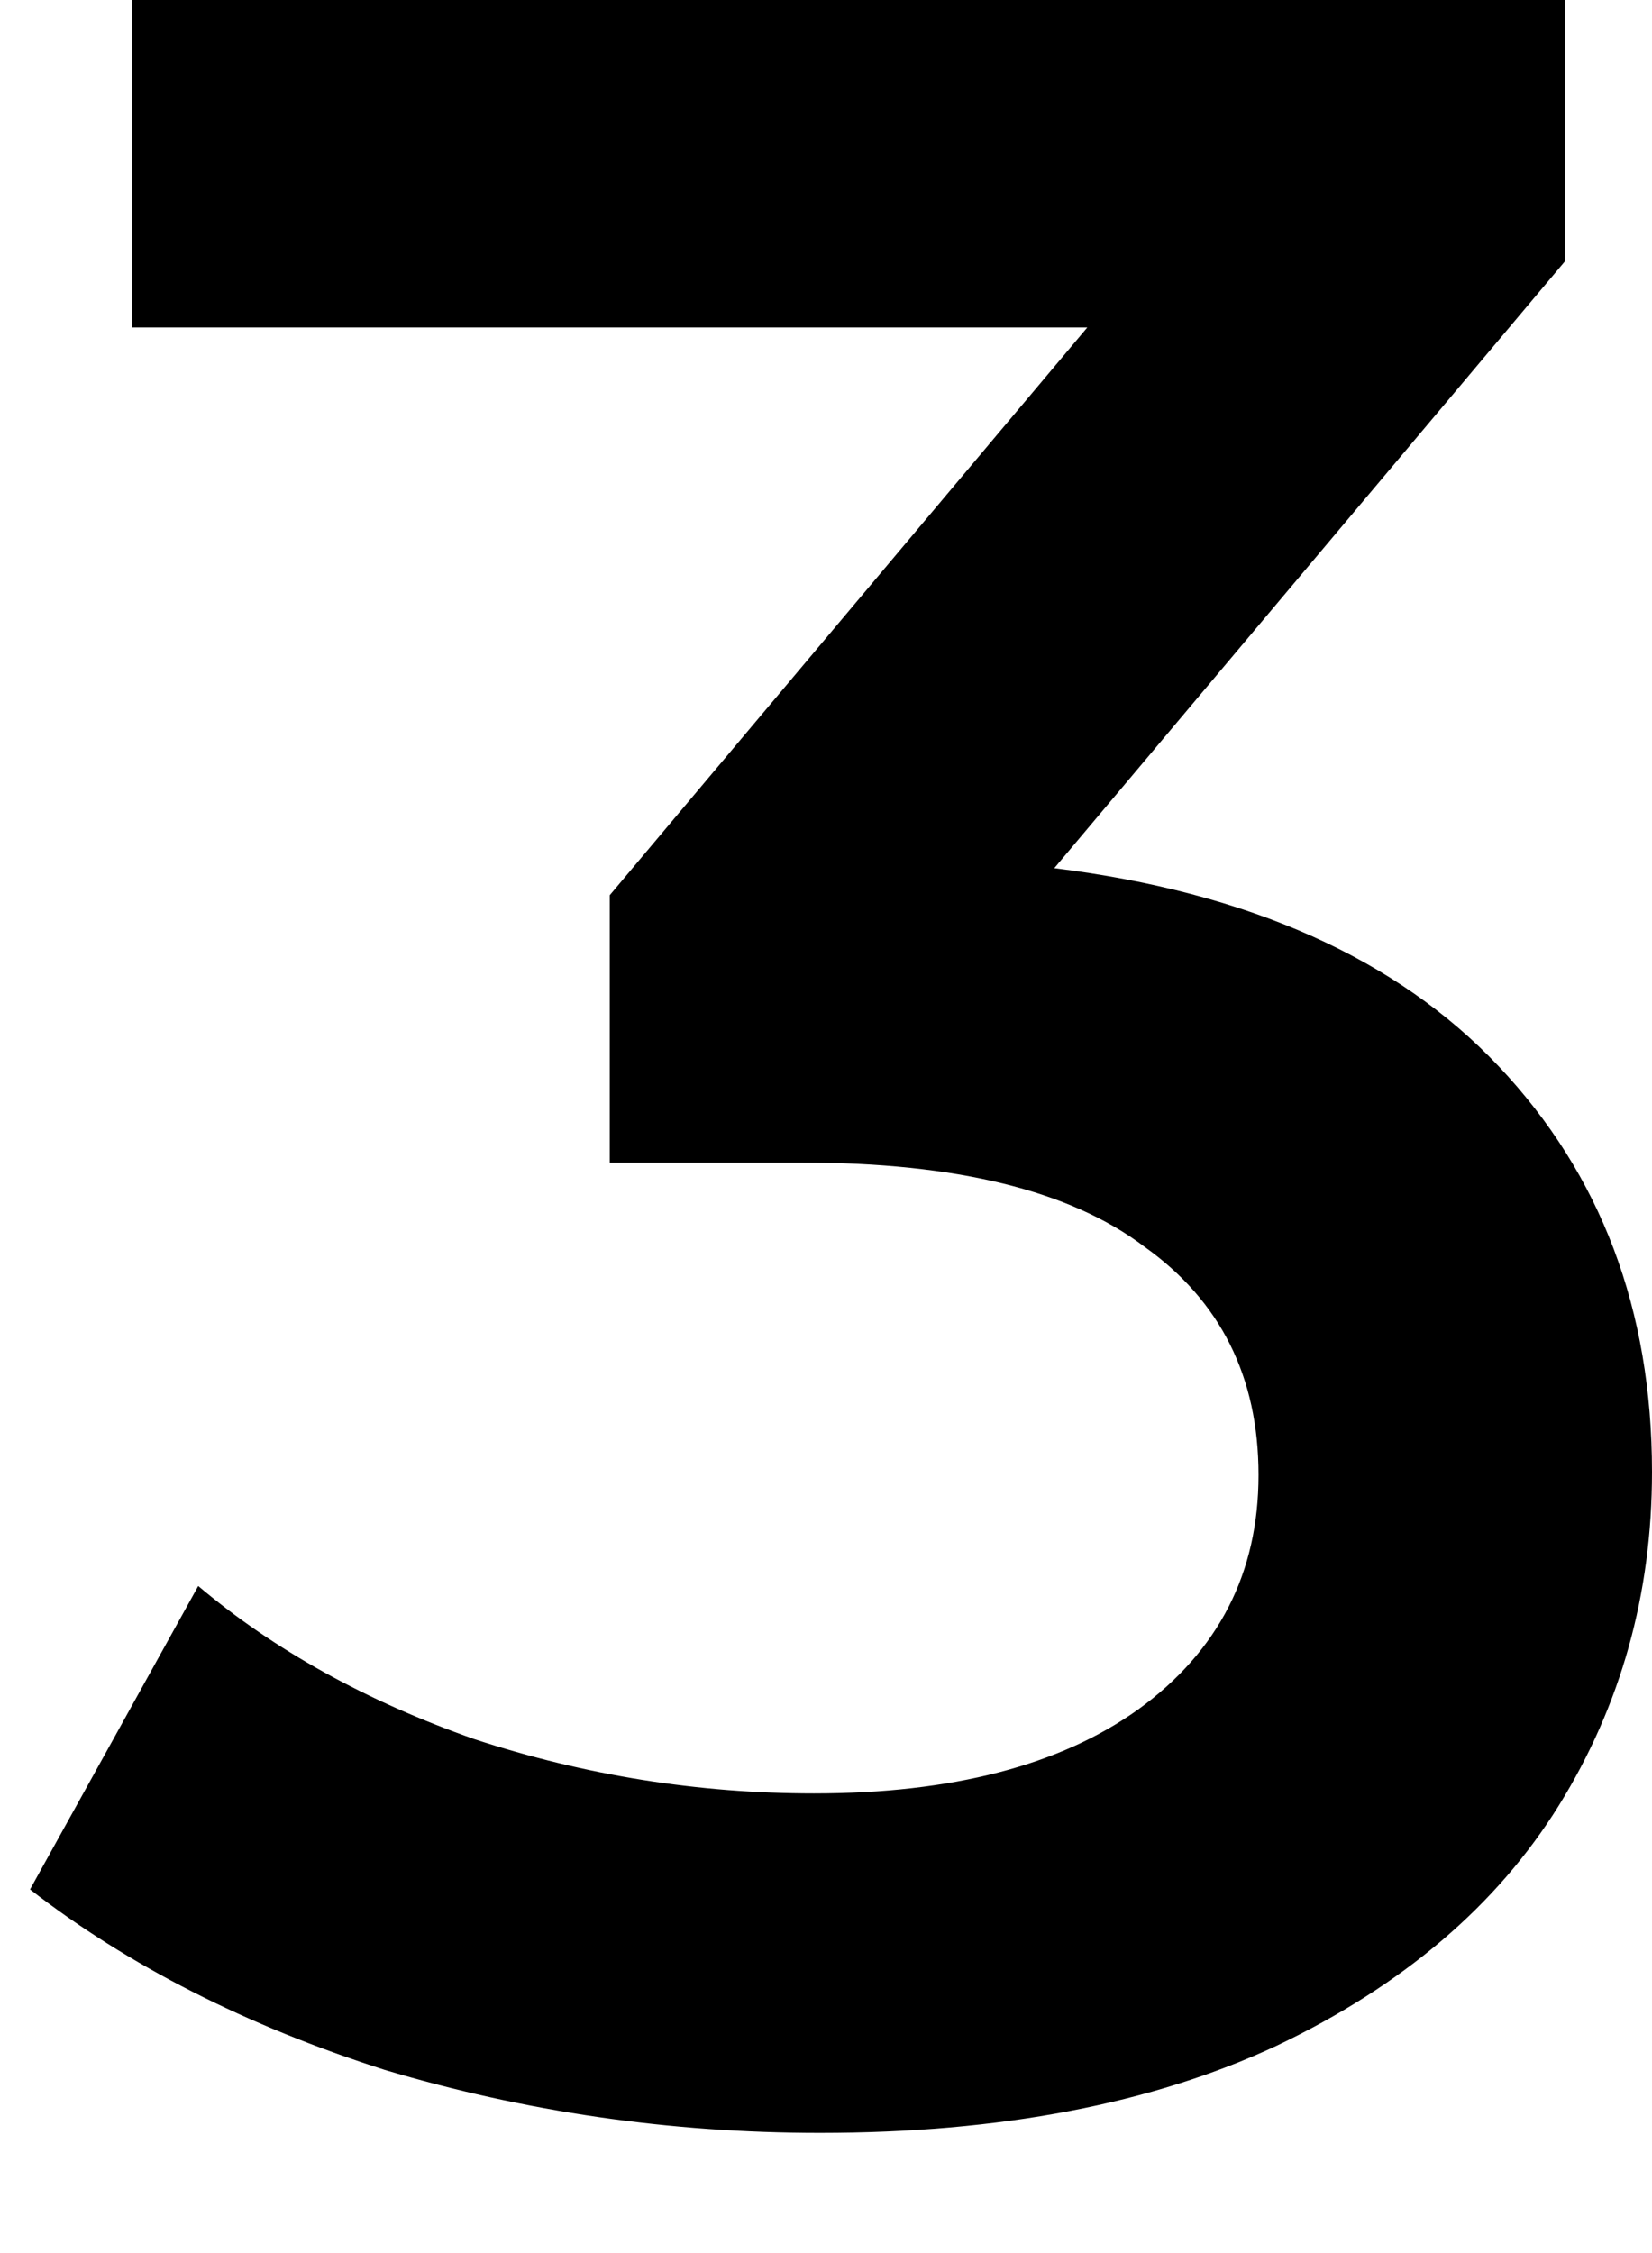
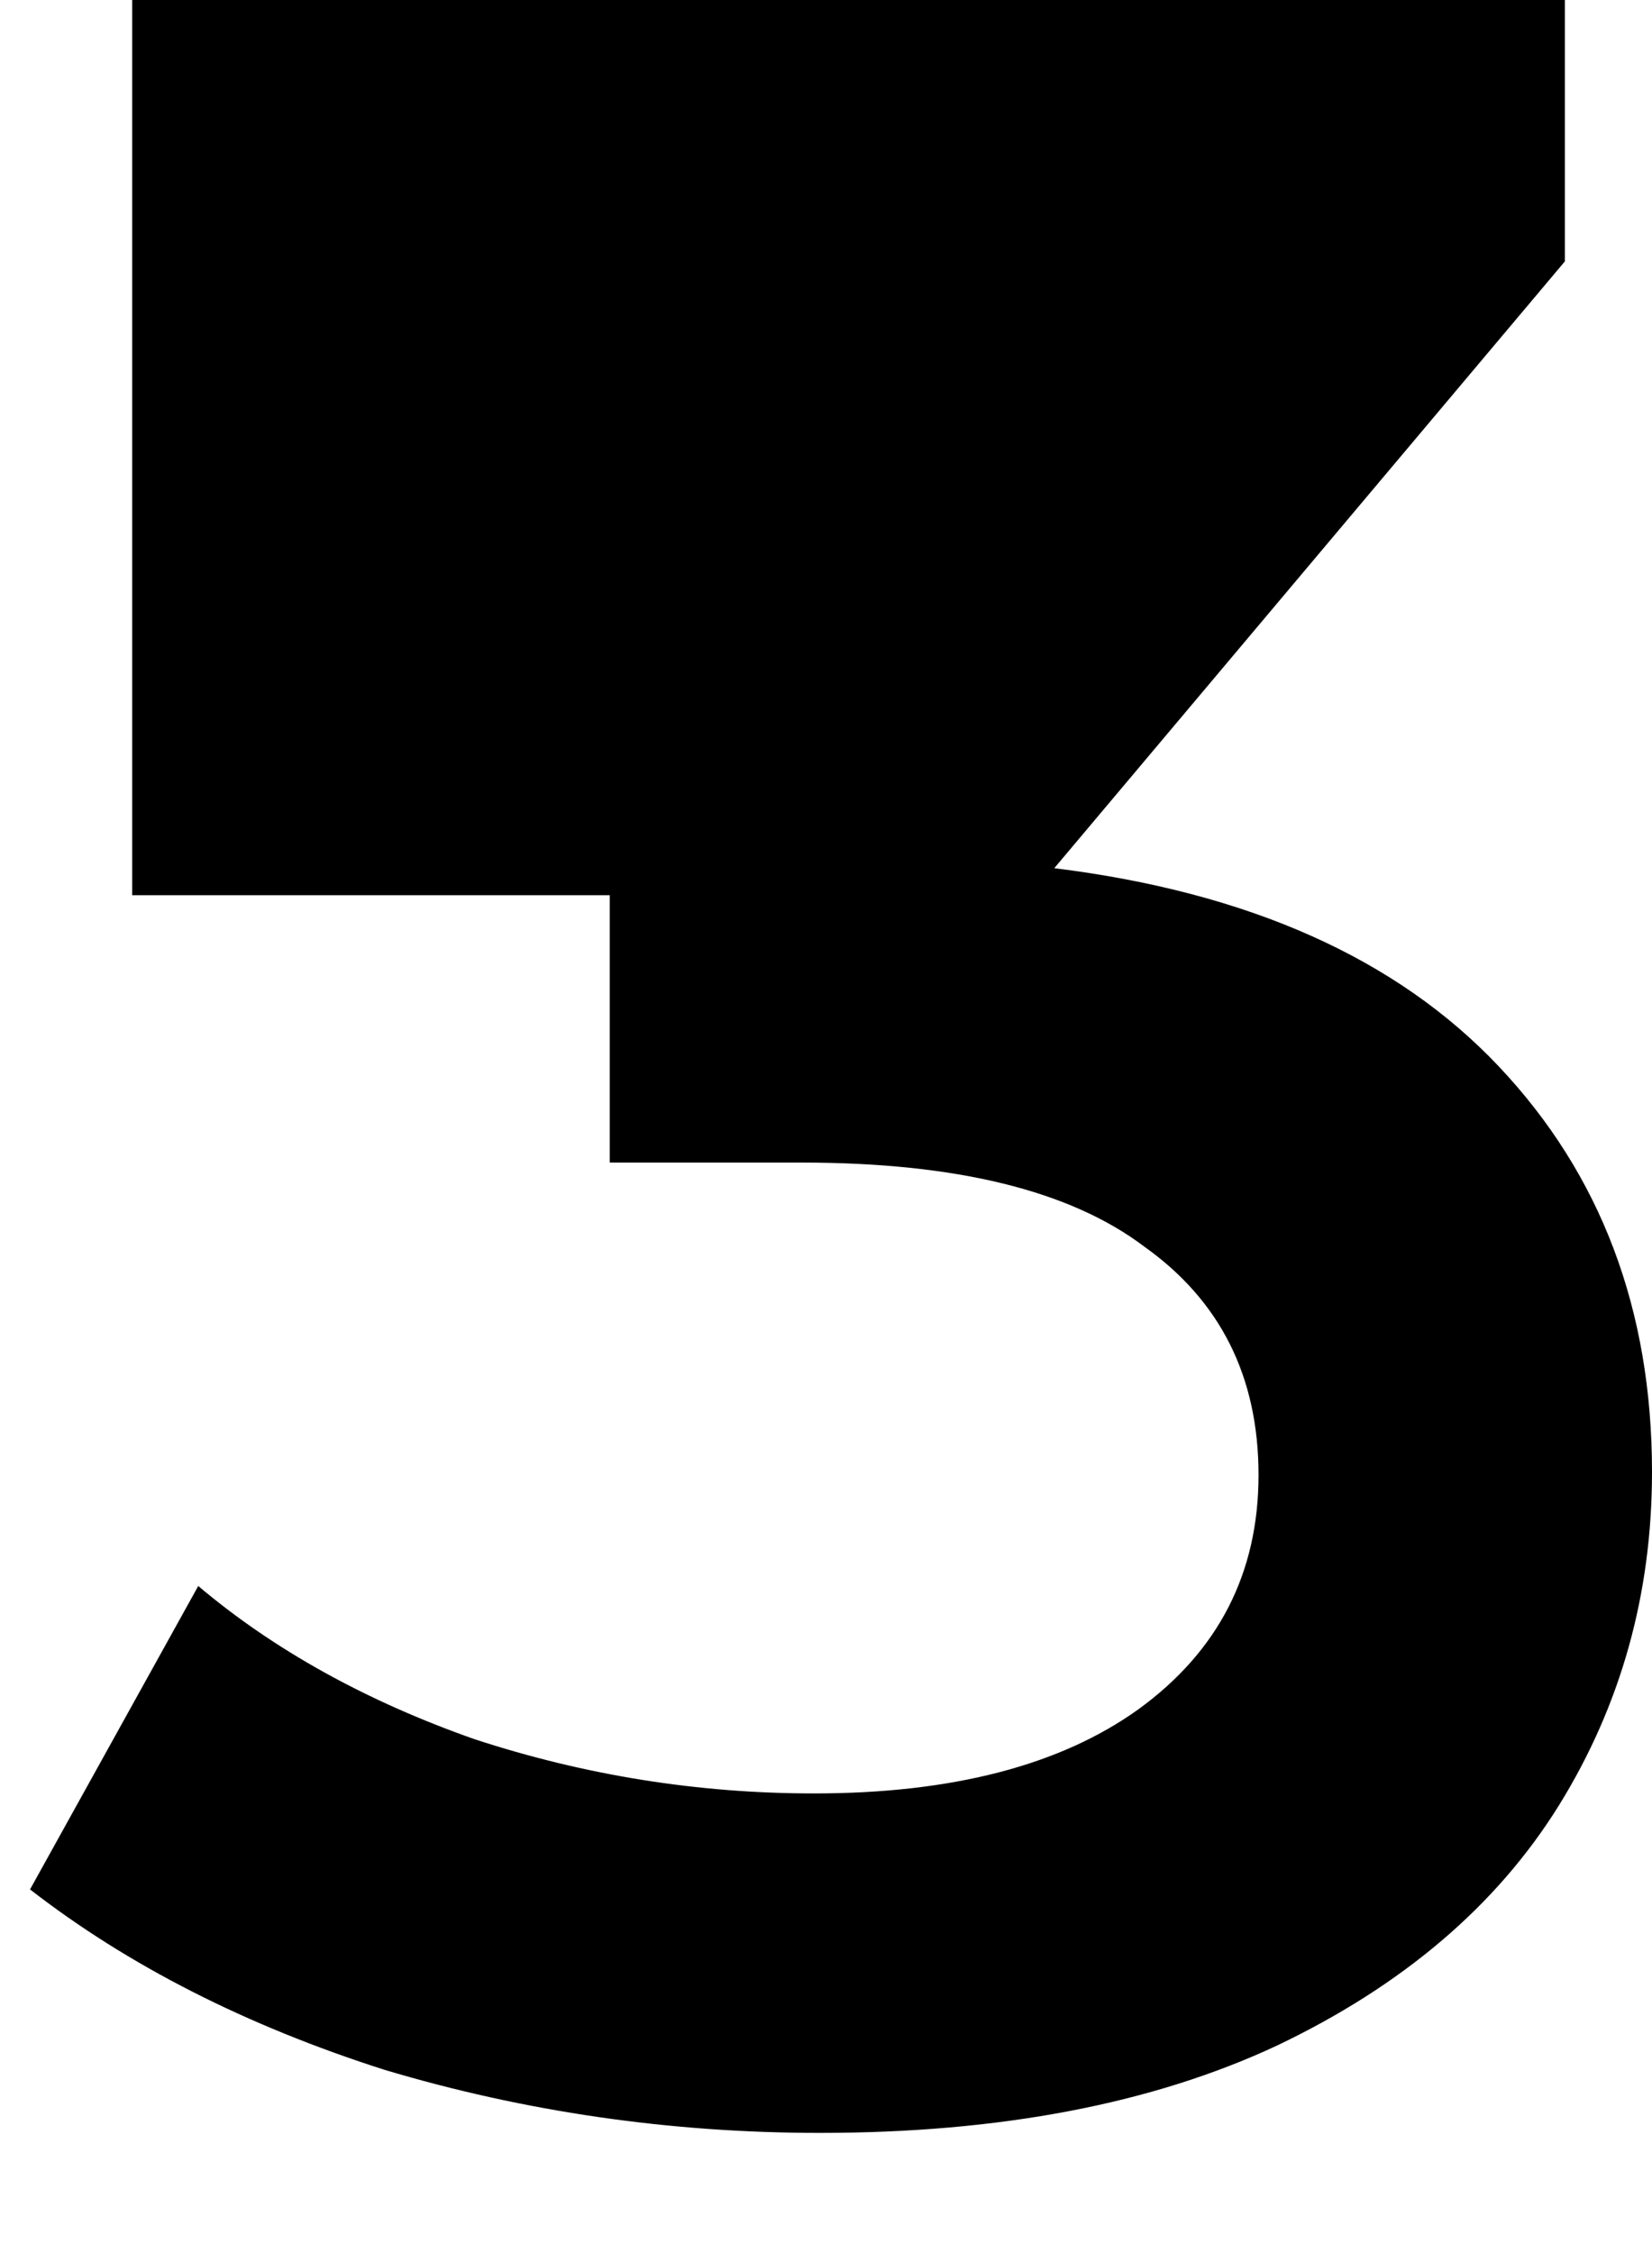
<svg xmlns="http://www.w3.org/2000/svg" width="11" height="15" viewBox="0 0 11 15" fill="none">
-   <path d="M7.02 5.78C8.313 5.94 9.3 6.38 9.98 7.1C10.66 7.82 11 8.72 11 9.8C11 10.613 10.793 11.353 10.38 12.02C9.966 12.686 9.34 13.22 8.5 13.62C7.673 14.006 6.66 14.2 5.46 14.2C4.46 14.2 3.493 14.059 2.56 13.78C1.64 13.486 0.853 13.086 0.2 12.579L1.32 10.559C1.826 10.986 2.44 11.326 3.16 11.579C3.893 11.819 4.646 11.94 5.42 11.94C6.34 11.94 7.06 11.753 7.58 11.38C8.113 10.993 8.38 10.473 8.38 9.82C8.38 9.166 8.126 8.66 7.62 8.3C7.126 7.926 6.366 7.74 5.34 7.74H4.06V5.96L7.24 2.18H0.88V-0H10.42V1.74L7.02 5.78Z" fill="black" />
+   <path d="M7.02 5.78C8.313 5.94 9.3 6.38 9.98 7.1C10.66 7.82 11 8.72 11 9.8C11 10.613 10.793 11.353 10.38 12.02C9.966 12.686 9.34 13.22 8.5 13.62C7.673 14.006 6.66 14.2 5.46 14.2C4.46 14.2 3.493 14.059 2.56 13.78C1.64 13.486 0.853 13.086 0.2 12.579L1.32 10.559C1.826 10.986 2.44 11.326 3.16 11.579C3.893 11.819 4.646 11.94 5.42 11.94C6.34 11.94 7.06 11.753 7.58 11.38C8.113 10.993 8.38 10.473 8.38 9.82C8.38 9.166 8.126 8.66 7.62 8.3C7.126 7.926 6.366 7.74 5.34 7.74H4.06V5.96H0.88V-0H10.42V1.74L7.02 5.78Z" fill="black" />
</svg>